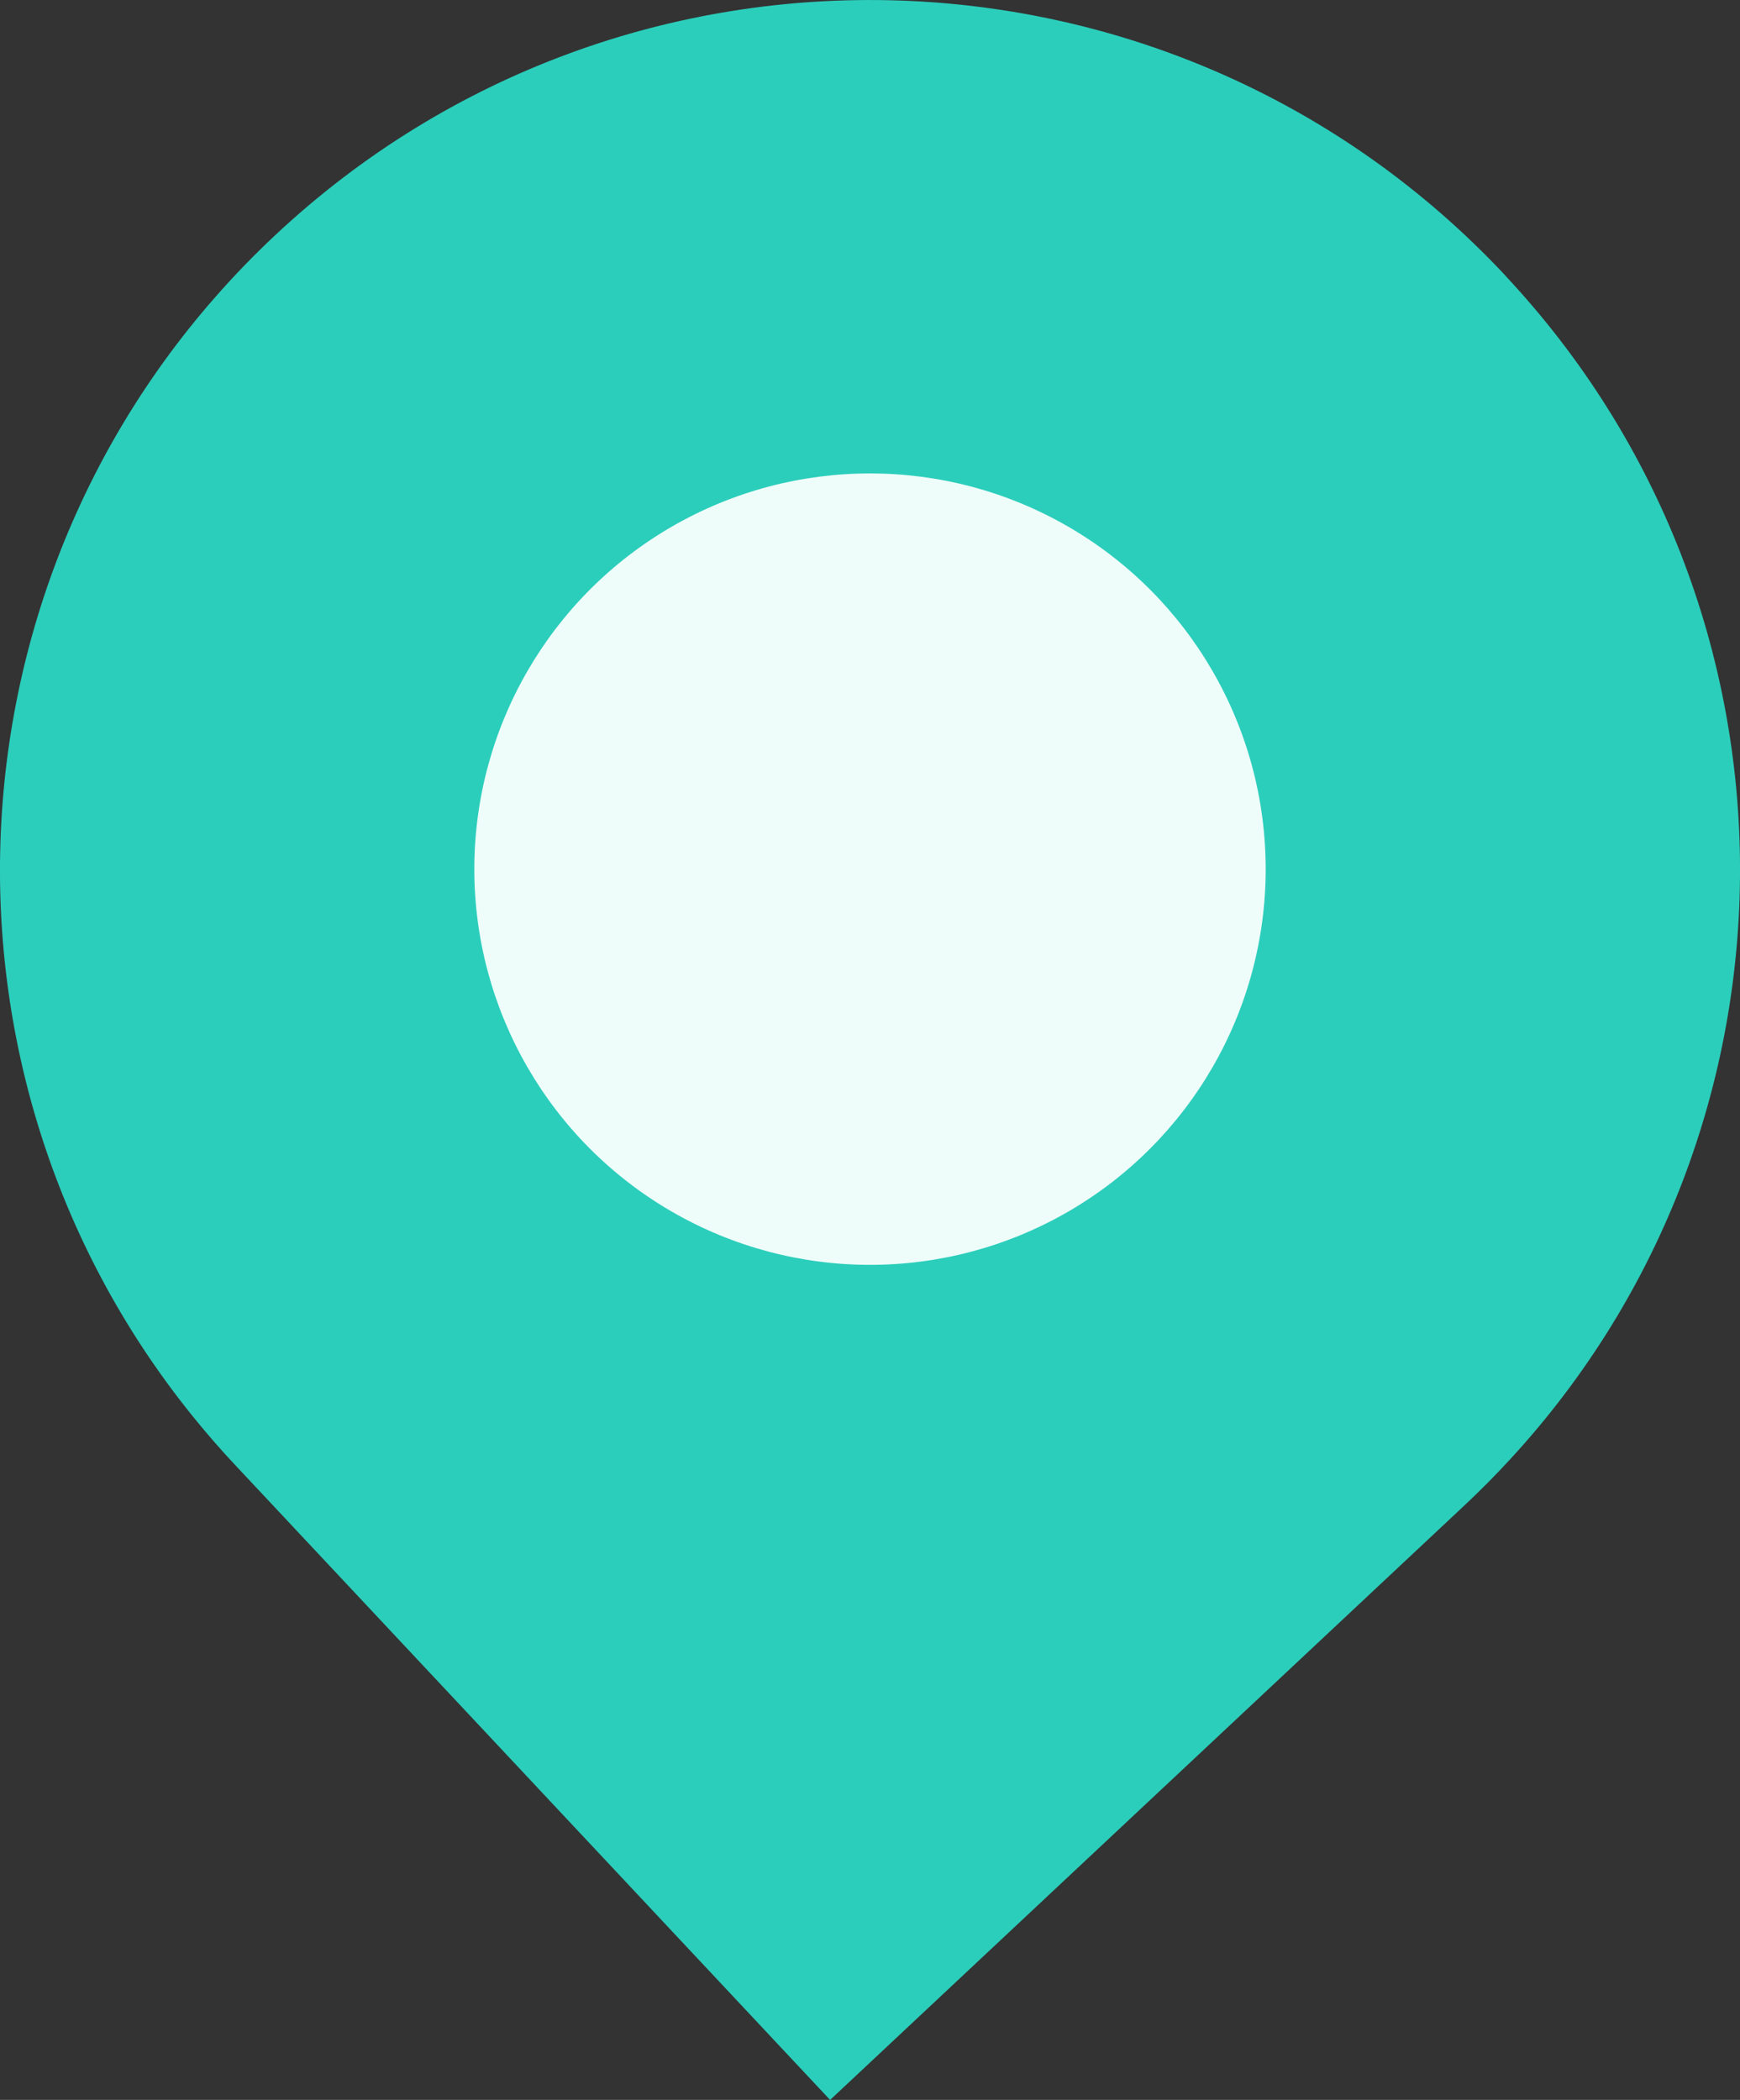
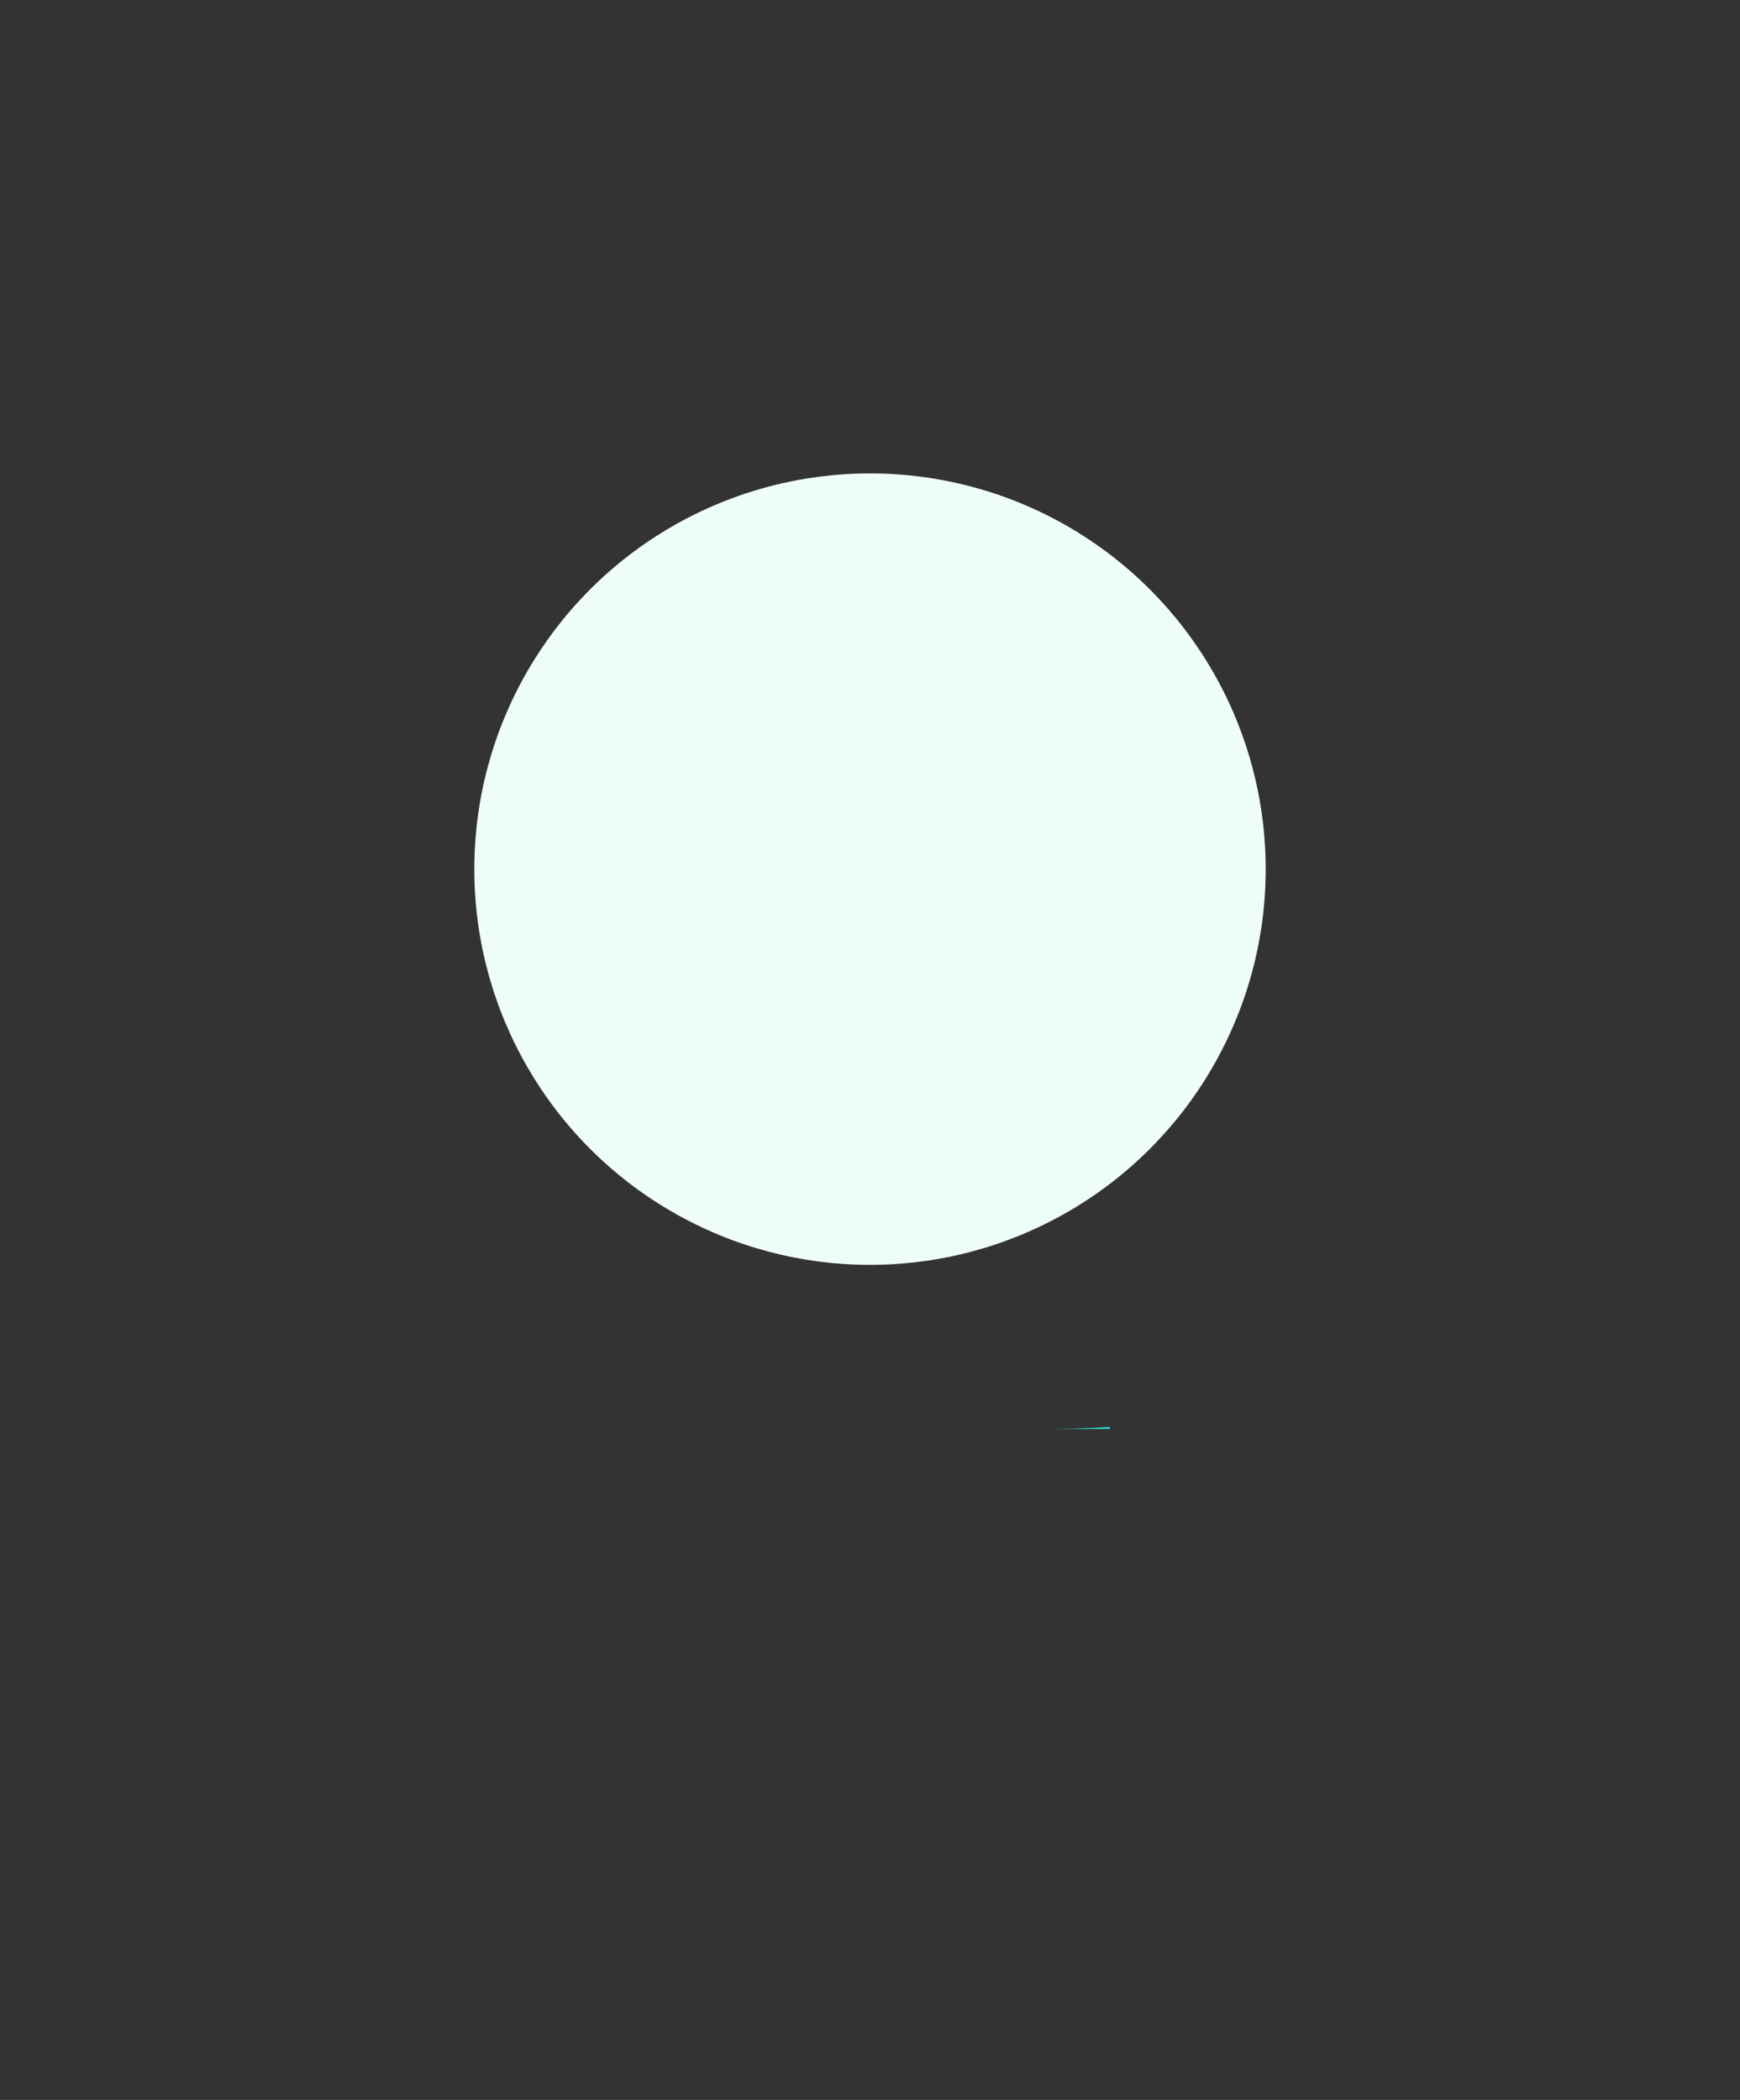
<svg xmlns="http://www.w3.org/2000/svg" id="Layer_2" data-name="Layer 2" viewBox="0 0 149.16 180">
  <rect x="0" y="0" width="149.16" height="180" fill="#333333" stroke="none" />
  <defs>
    <style>
      .cls-1 {
        fill: #eefcfa;
      }

      .cls-2 {
        fill: #2bcebb;
      }
    </style>
  </defs>
  <g id="Layer_1-2" data-name="Layer 1">
    <g>
-       <path class="cls-2" d="M129,23.58c26.9,28.7,26.71,73.03,.47,101.49-1.24,1.35-2.54,2.66-3.89,3.93l-54.42,51L20.16,125.58c-1.27-1.35-2.48-2.75-3.63-4.17C-7.81,91.3-5.12,47.06,23.59,20.16c30.06-28.16,77.25-26.63,105.42,3.42Z" />
-       <path class="cls-2" d="M95.13,122.5v.2h-5.52c1.86,0,3.7-.07,5.52-.2Z" />
+       <path class="cls-2" d="M95.13,122.5h-5.52c1.86,0,3.7-.07,5.52-.2Z" />
      <circle class="cls-1" cx="74.58" cy="74.5" r="33.92" />
    </g>
  </g>
</svg>